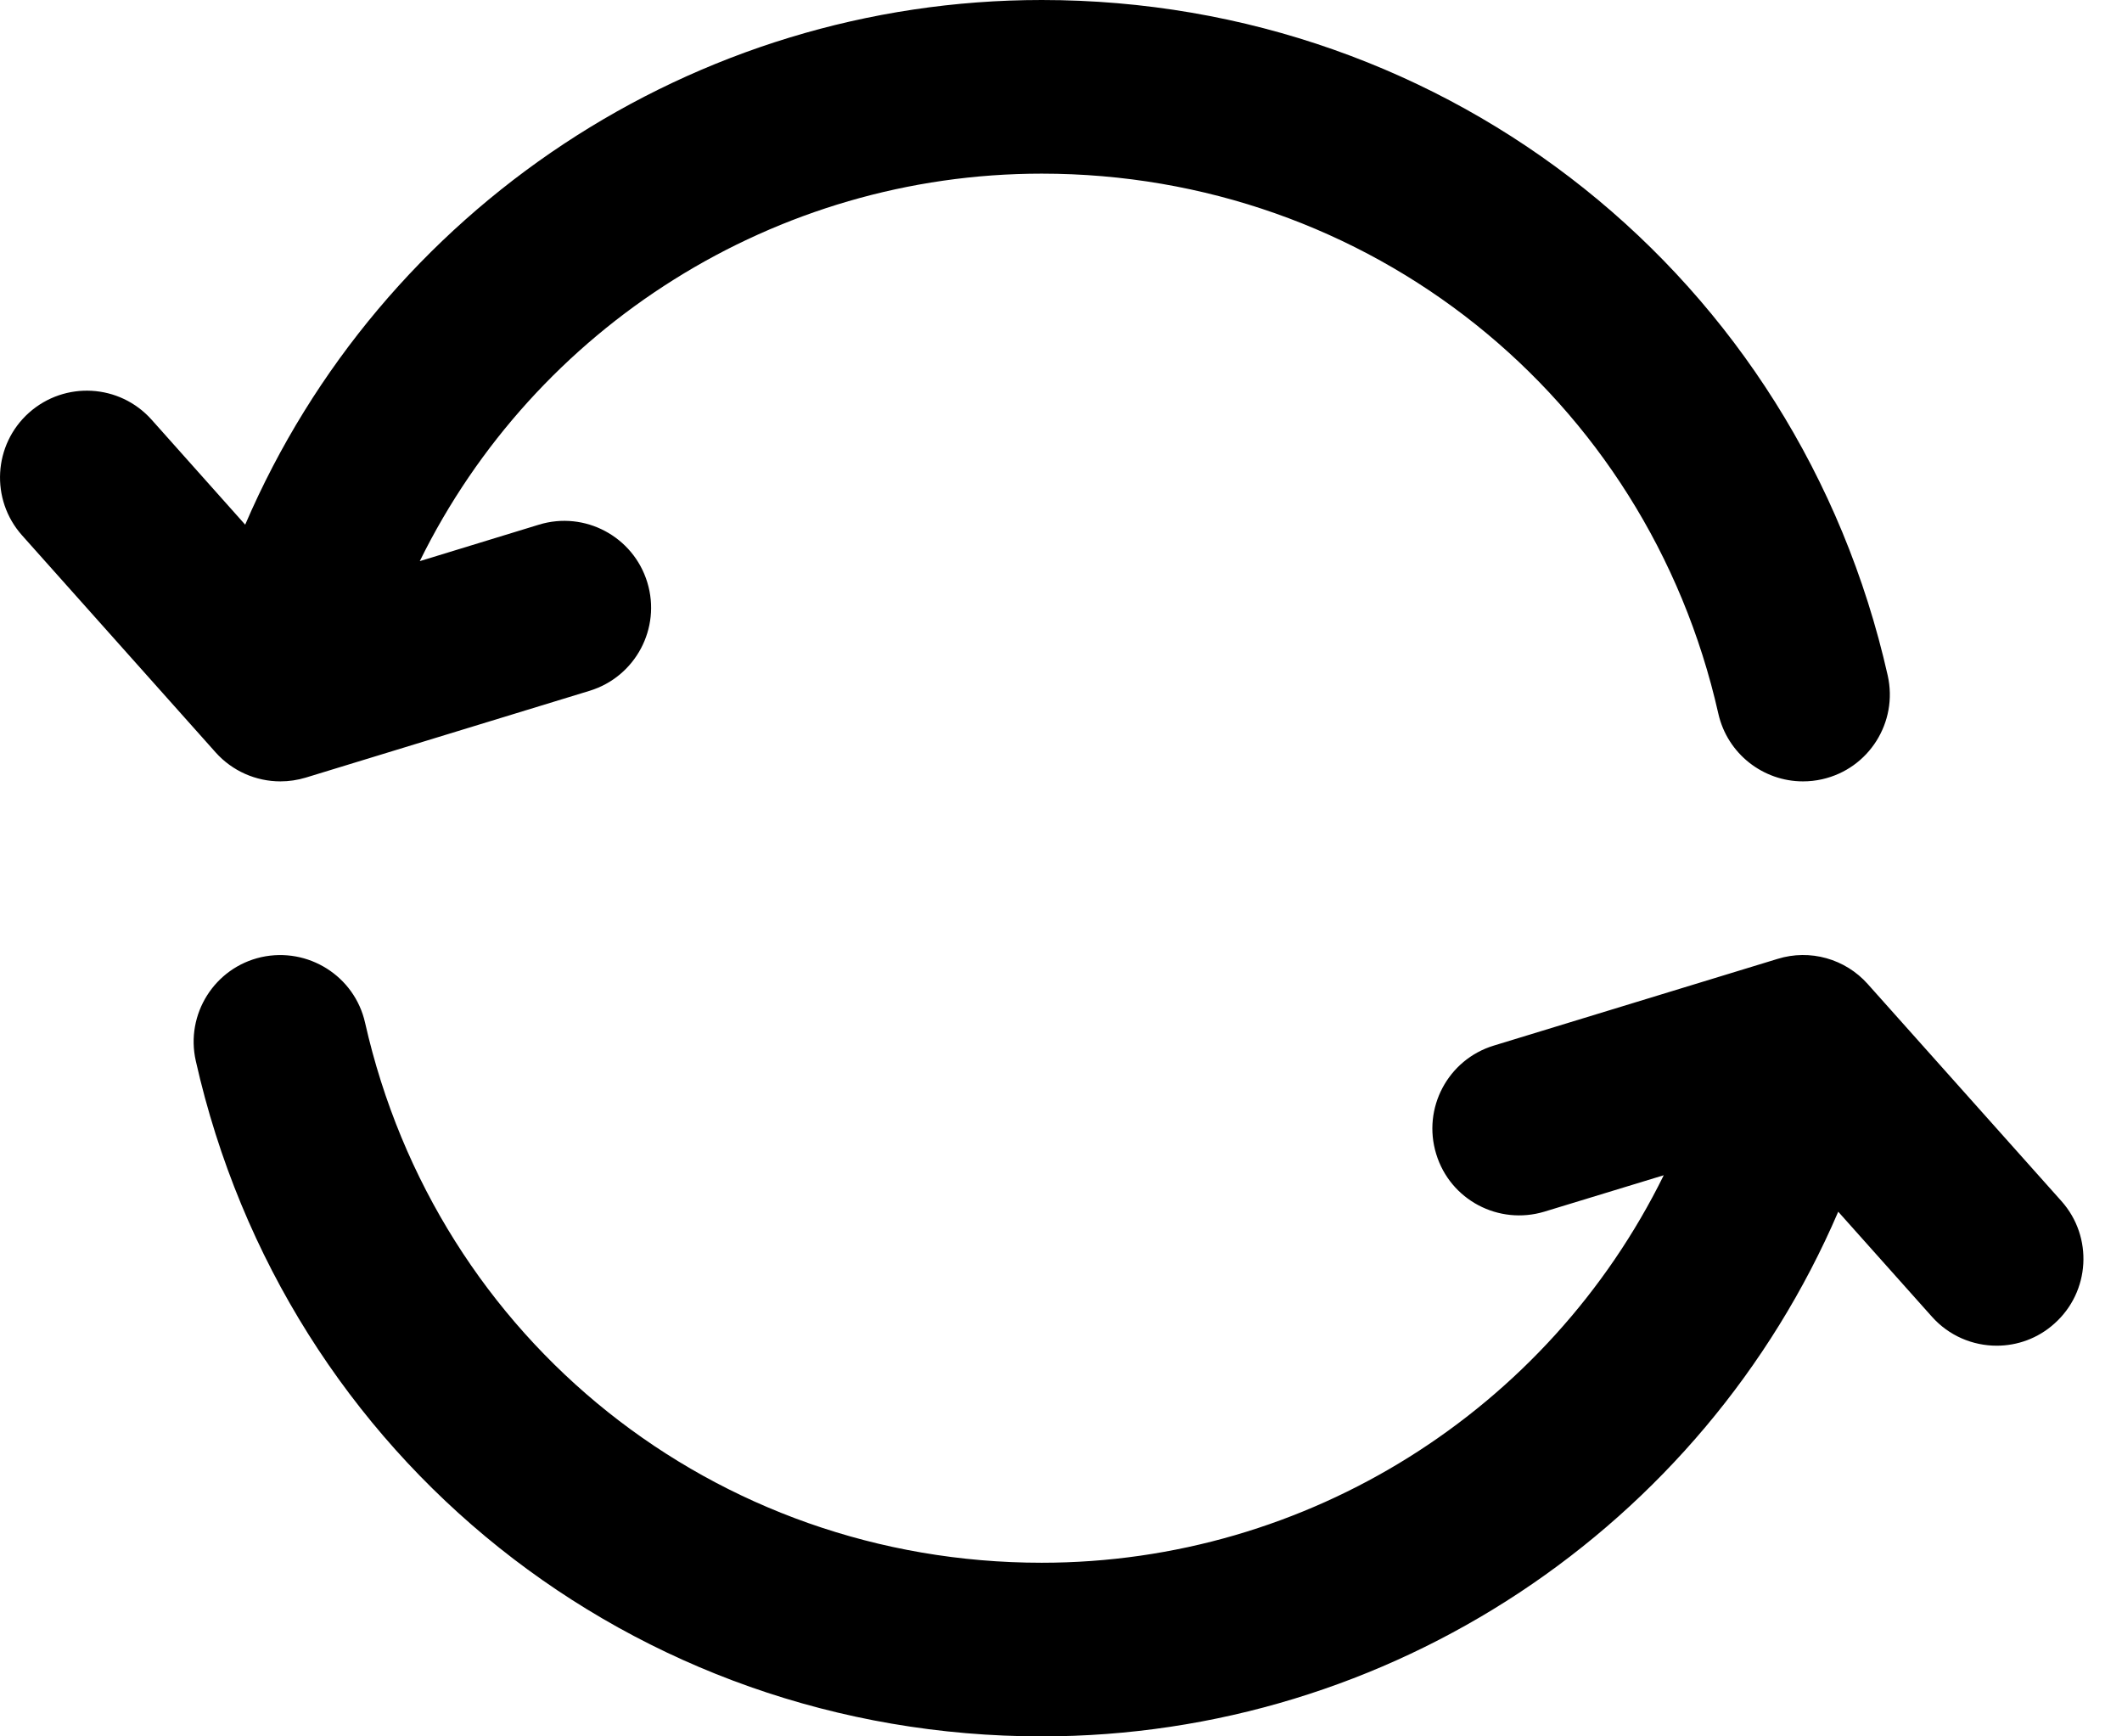
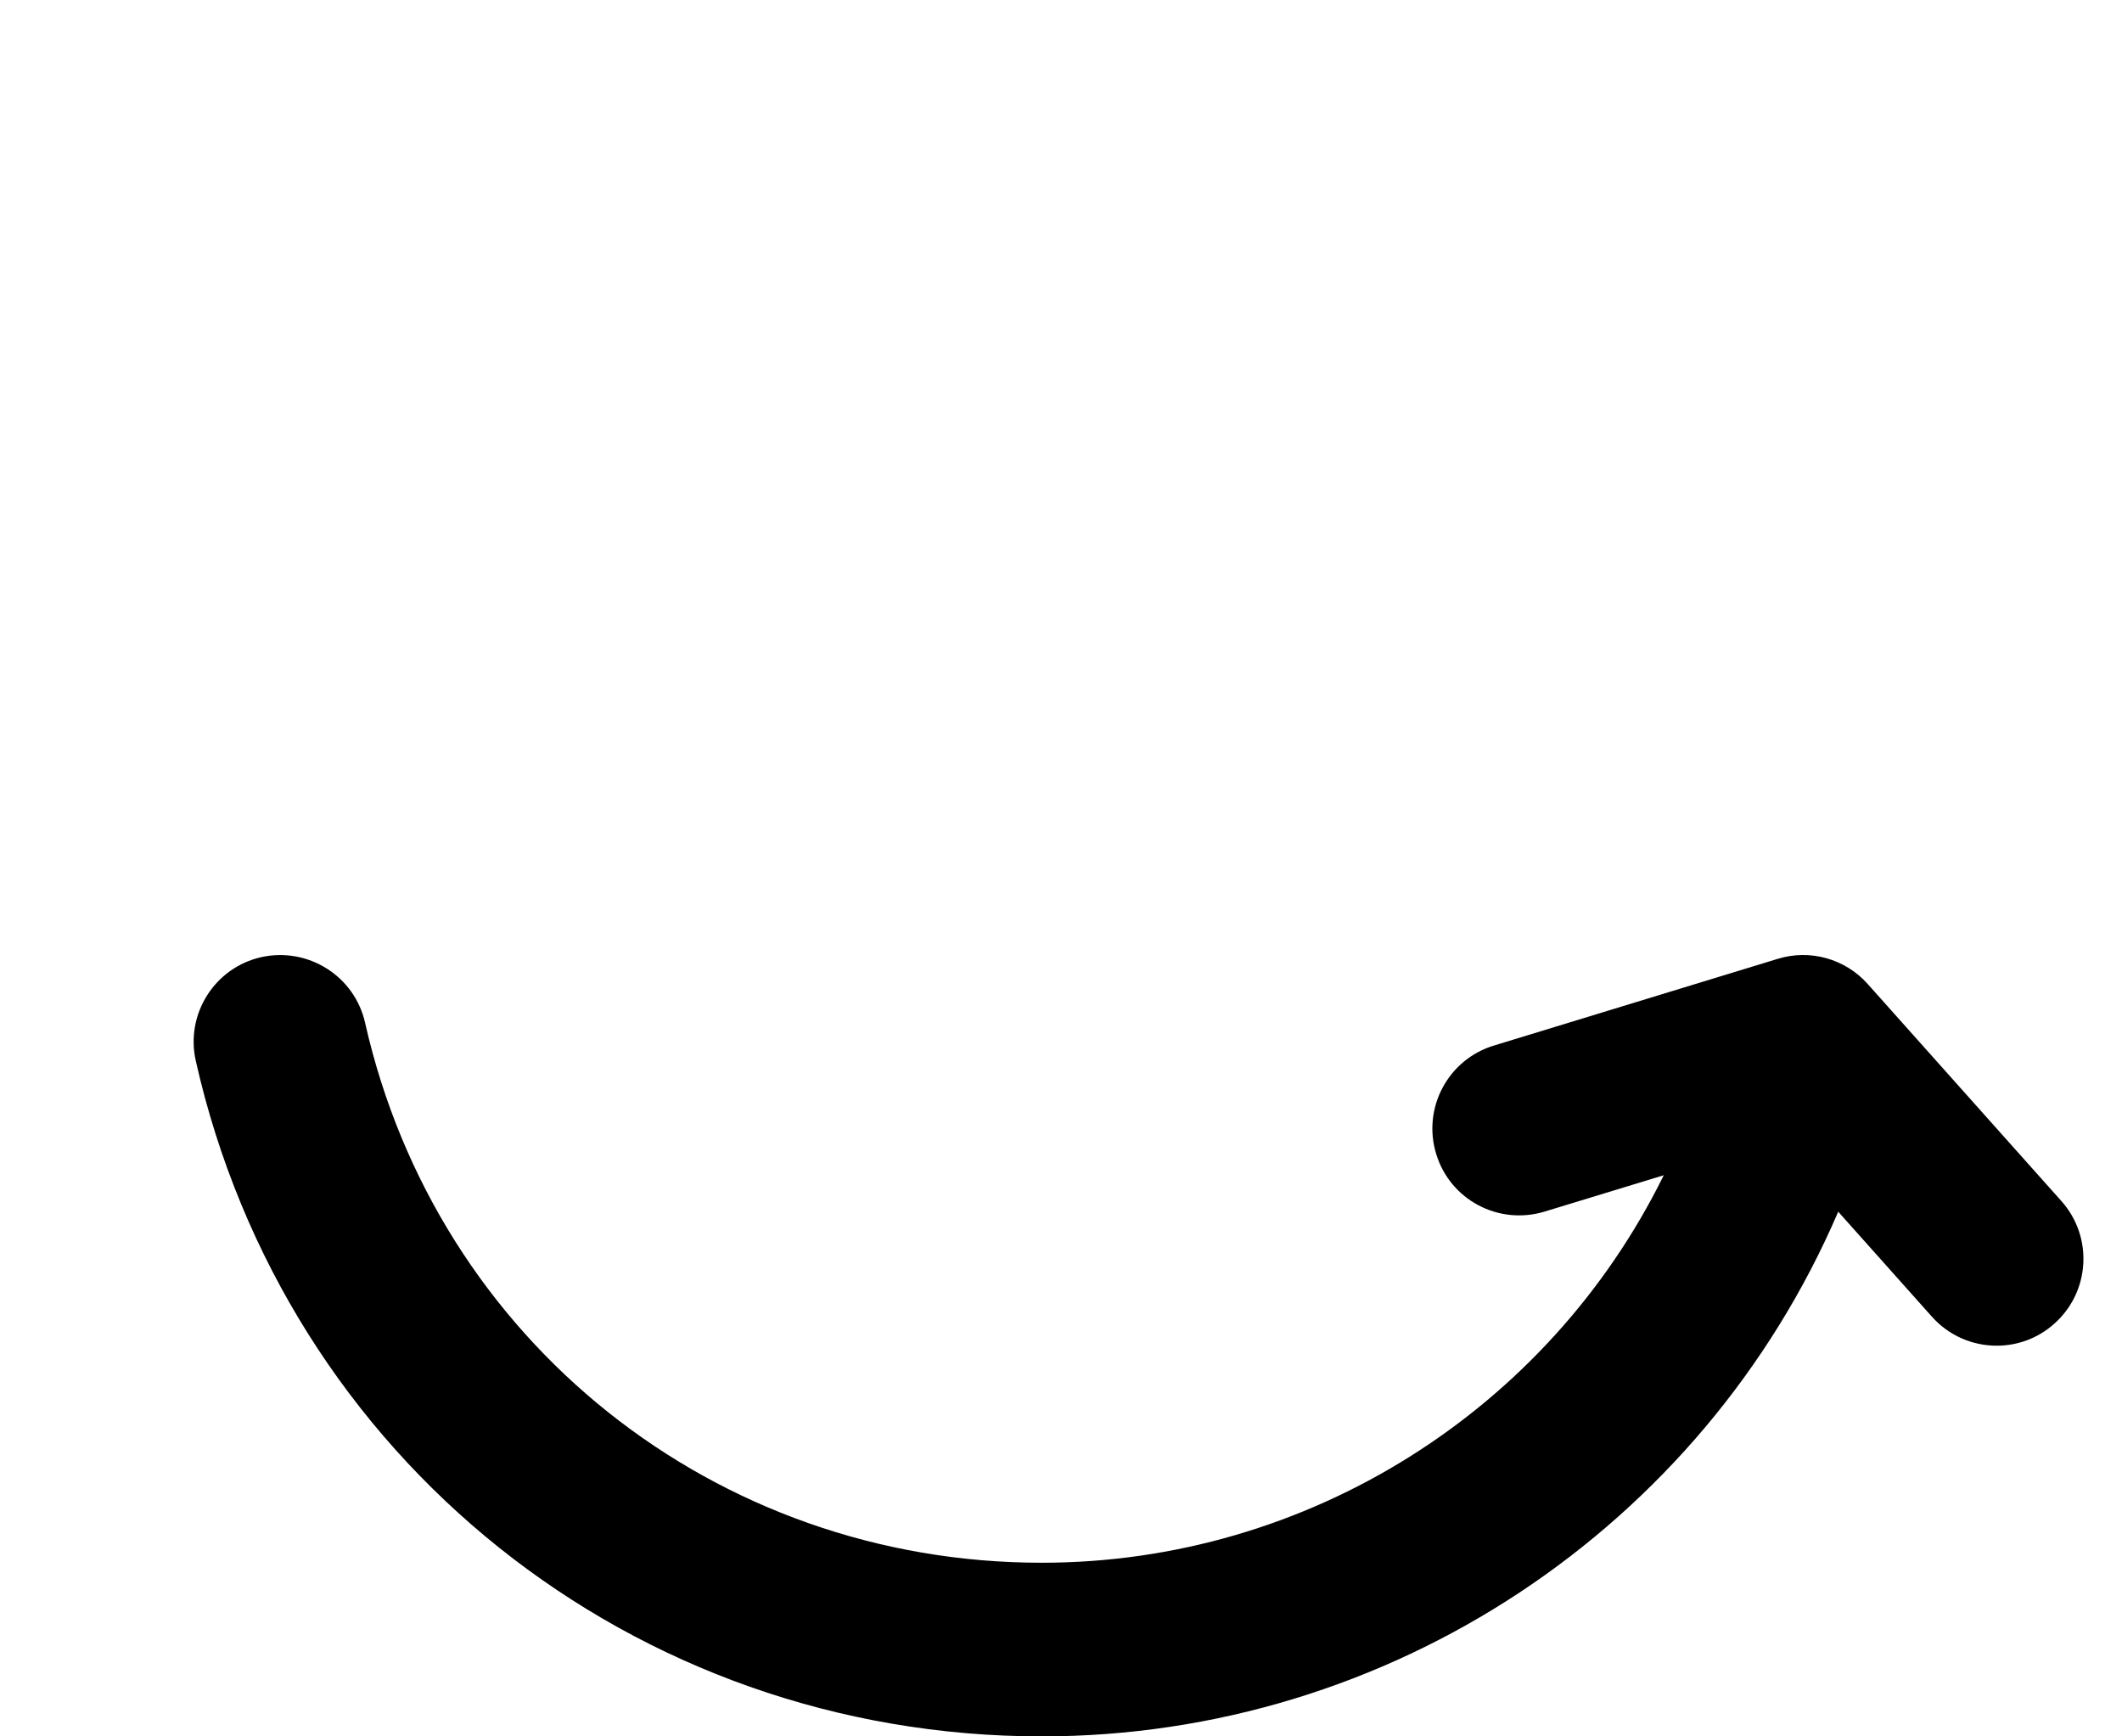
<svg xmlns="http://www.w3.org/2000/svg" width="22" height="18" viewBox="0 0 22 18" fill="none">
  <path d="M21.372 12.451L19.364 10.201C19.131 9.939 18.765 9.836 18.43 9.94L15.487 10.839C15.011 10.984 14.744 11.488 14.89 11.963C15.035 12.439 15.537 12.704 16.013 12.56L17.249 12.183C16.052 14.615 13.56 16.2 10.8 16.2C7.414 16.2 4.529 13.898 3.785 10.602C3.676 10.118 3.194 9.815 2.709 9.922C2.225 10.031 1.92 10.513 2.03 10.998C2.96 15.121 6.567 18 10.8 18C14.407 18 17.65 15.837 19.058 12.561L20.029 13.649C20.206 13.848 20.453 13.95 20.701 13.95C20.914 13.95 21.128 13.875 21.299 13.721C21.67 13.391 21.703 12.822 21.372 12.451Z" fill="black" />
-   <path d="M2.907 8.1C2.995 8.1 3.084 8.087 3.17 8.061L6.113 7.161C6.589 7.015 6.856 6.512 6.711 6.037C6.566 5.562 6.063 5.293 5.587 5.439L4.352 5.817C5.548 3.385 8.04 1.8 10.8 1.8C14.187 1.8 17.072 4.102 17.815 7.398C17.91 7.816 18.281 8.1 18.692 8.1C18.758 8.1 18.825 8.093 18.891 8.078C19.376 7.969 19.68 7.487 19.571 7.002C18.641 2.879 15.034 0 10.8 0C7.194 0 3.95 2.163 2.542 5.439L1.572 4.351C1.24 3.979 0.672 3.948 0.301 4.278C-0.07 4.609 -0.102 5.178 0.228 5.549L2.235 7.799C2.409 7.994 2.655 8.1 2.907 8.1Z" fill="black" />
</svg>